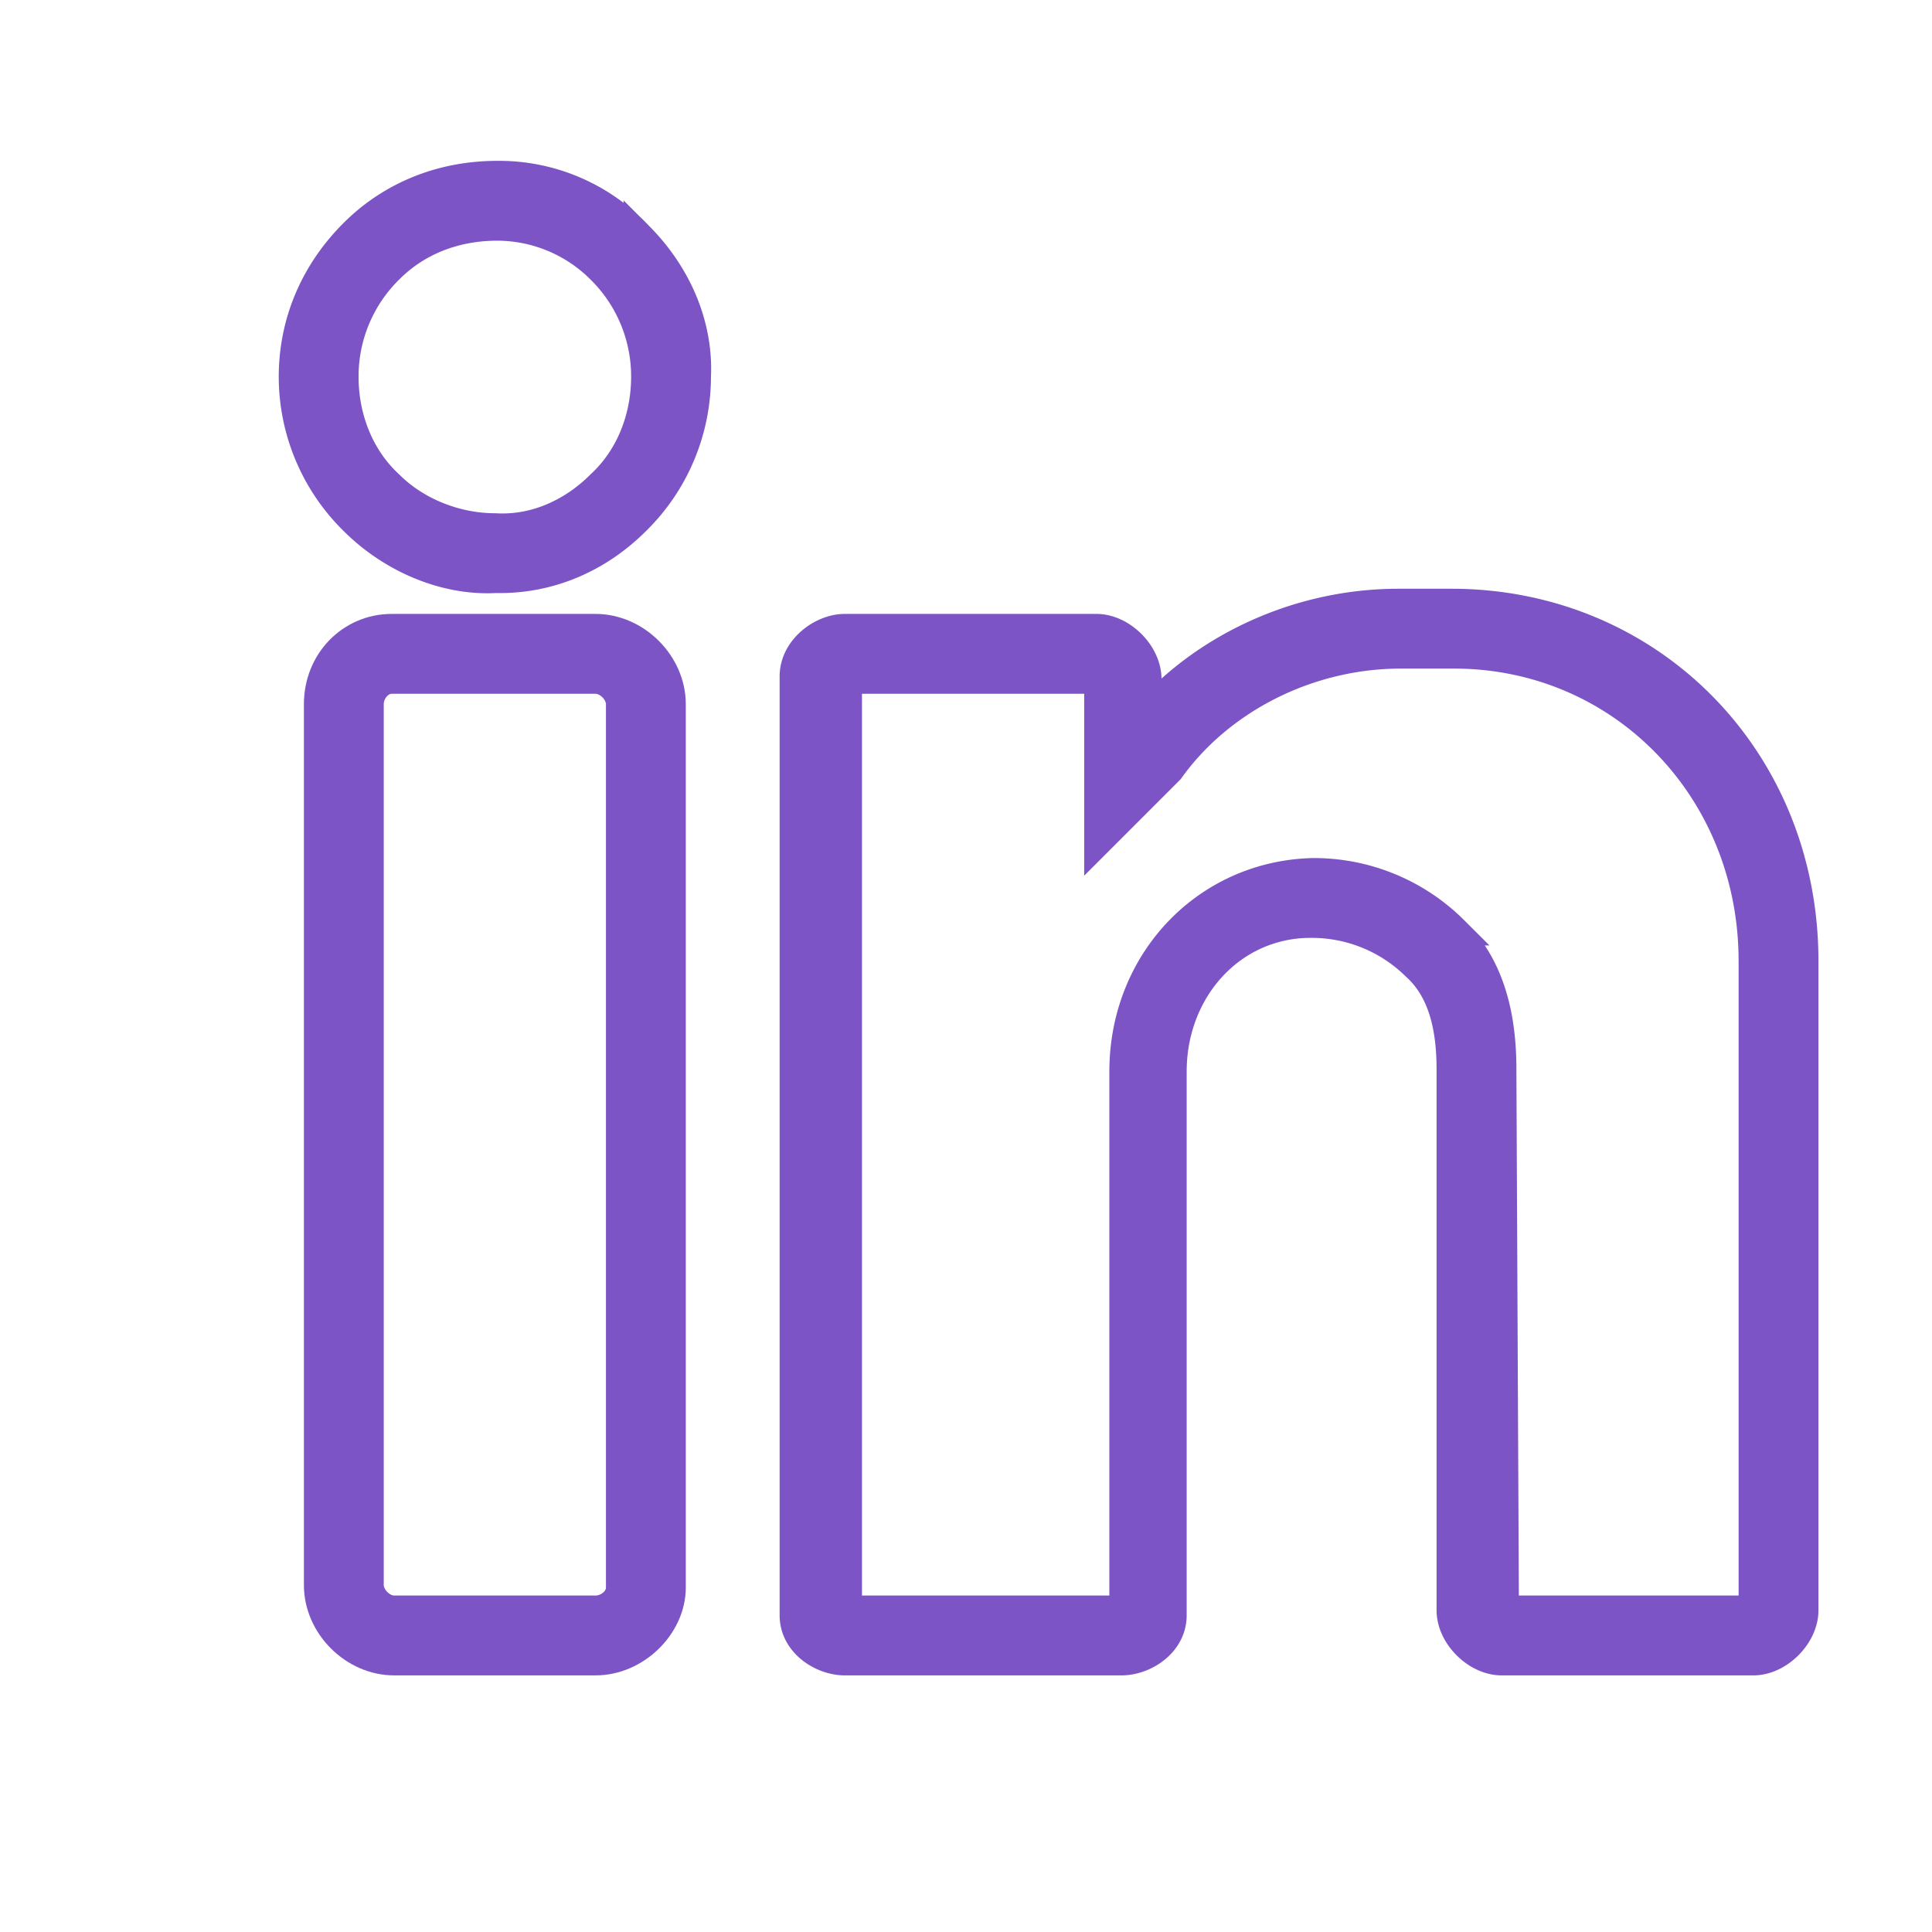
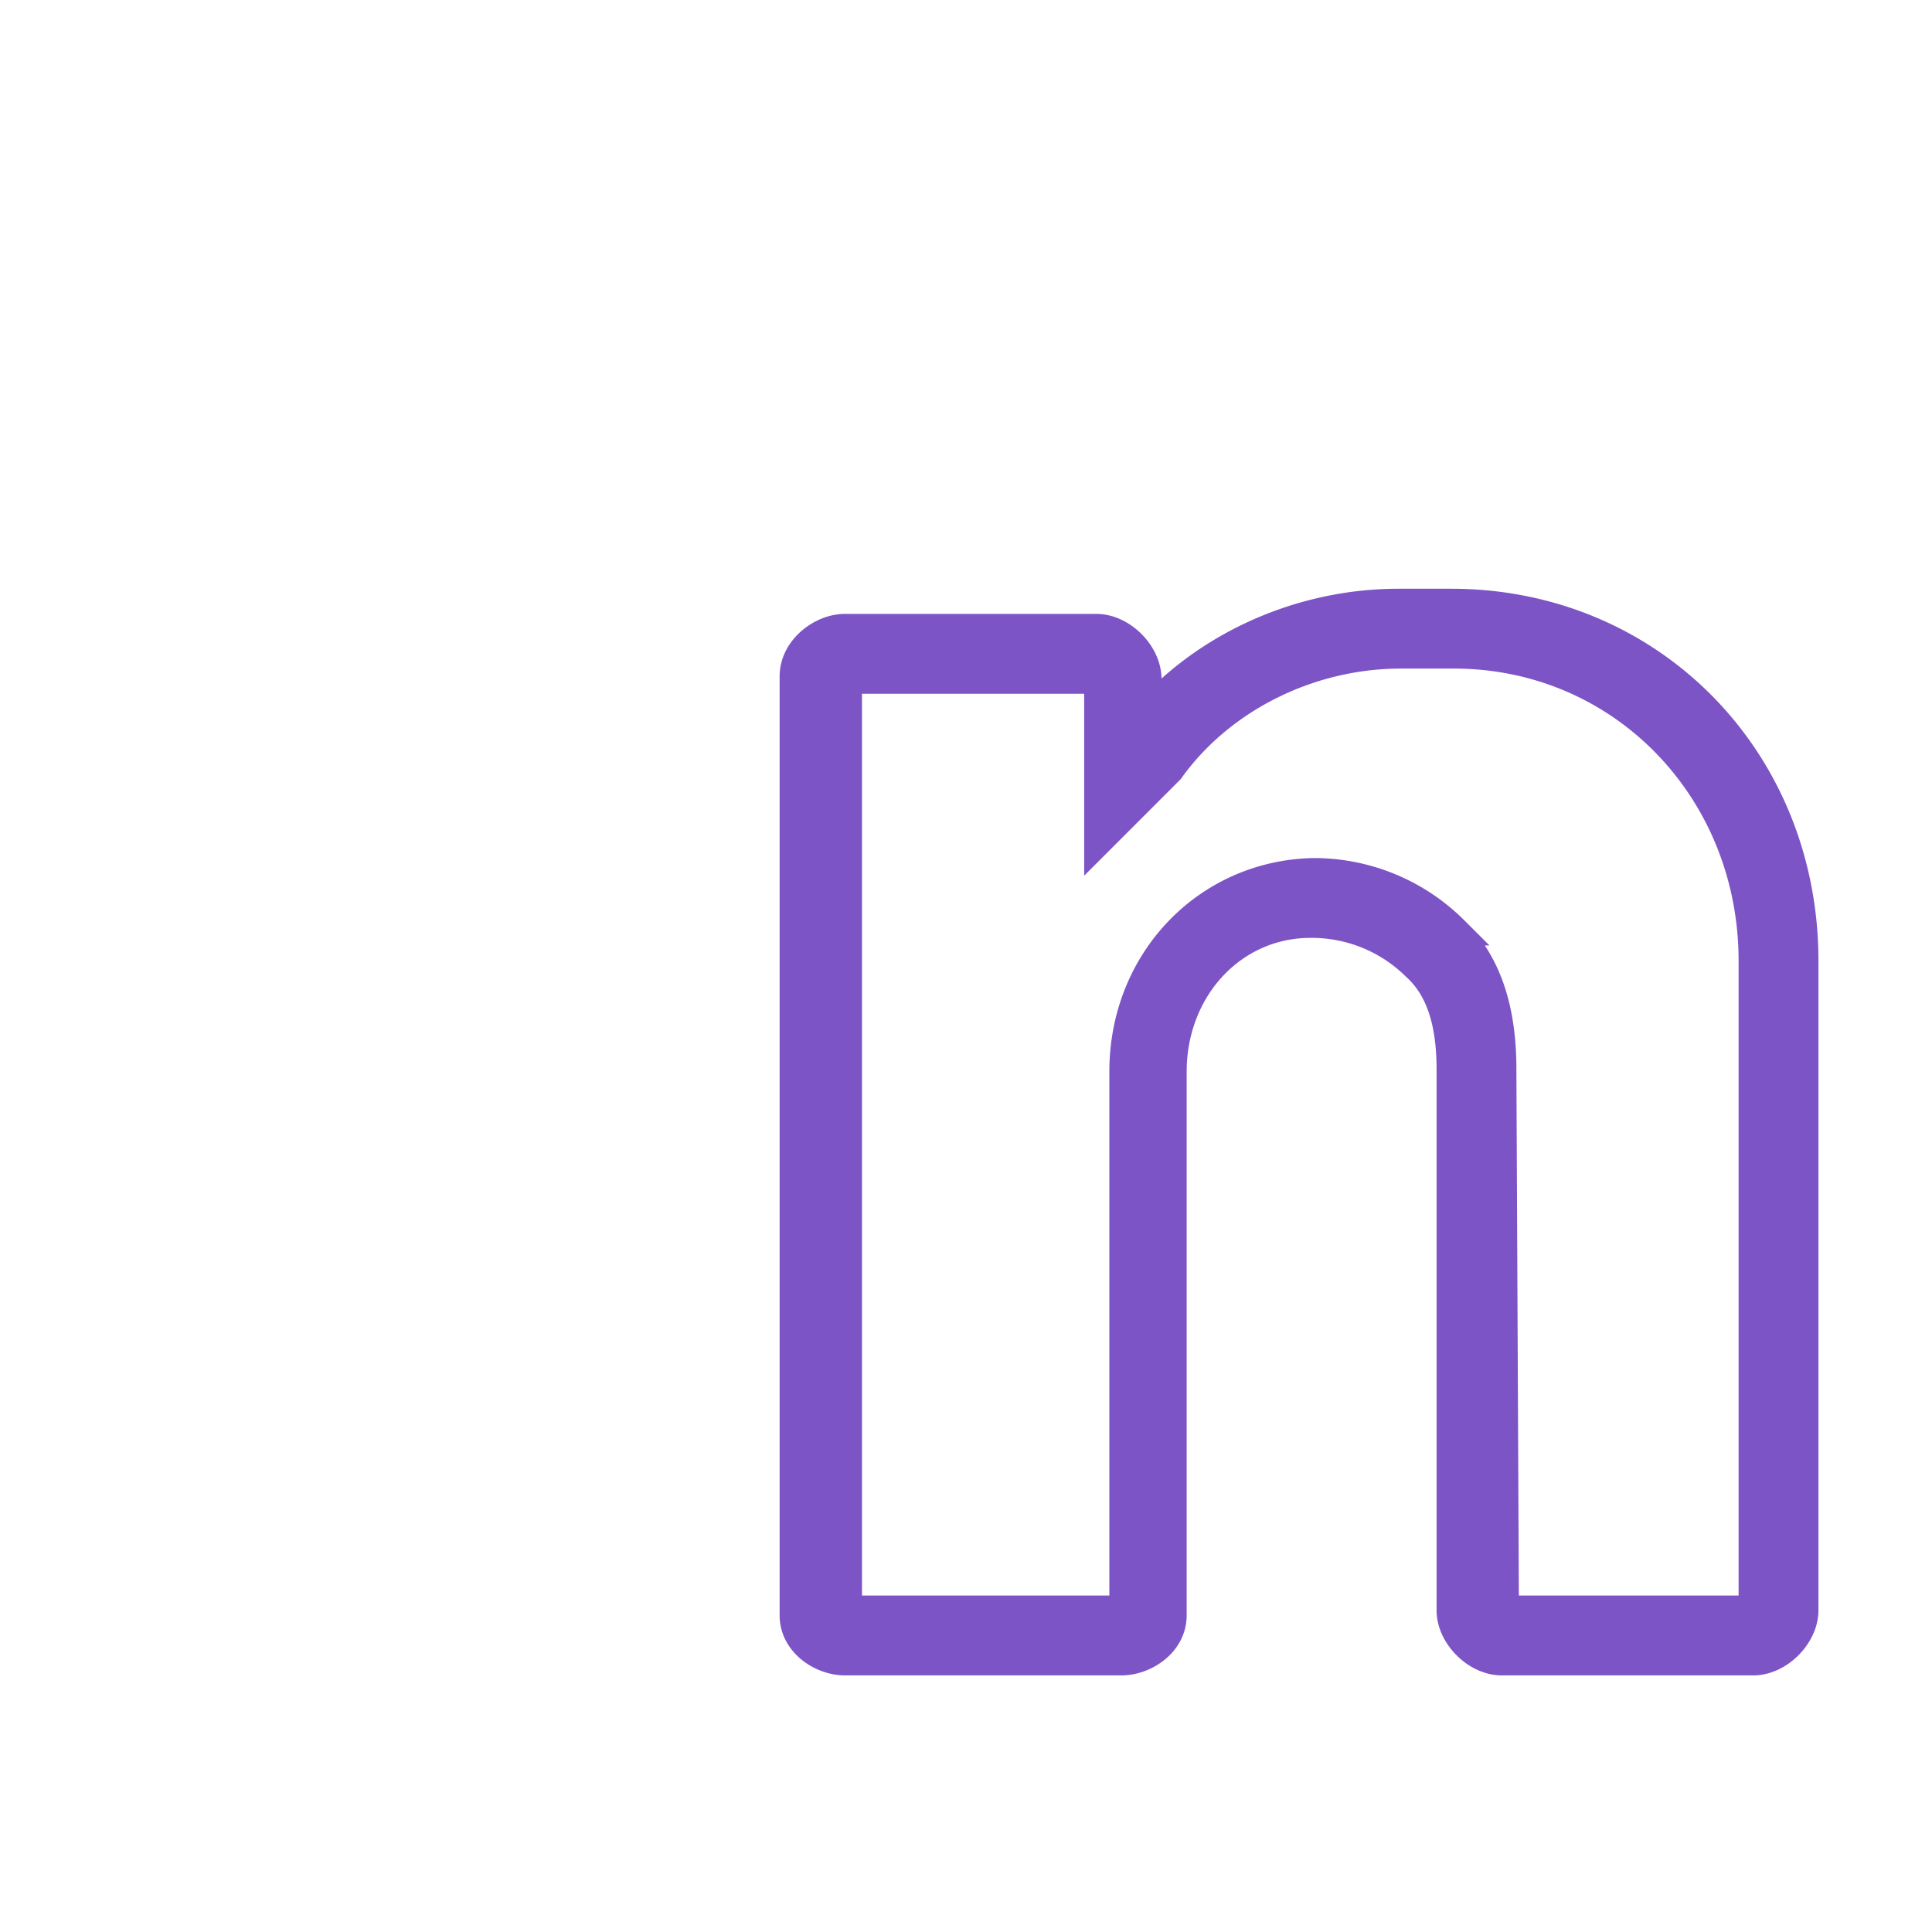
<svg xmlns="http://www.w3.org/2000/svg" width="655" height="655" viewBox="0 0 655 655">
  <rect x="0" y="0" width="655" height="655" fill="#333333" stroke="none" />
  <defs>
    <clipPath id="clip-Artboard_1">
      <rect width="655" height="655" />
    </clipPath>
  </defs>
  <g id="Artboard_1" data-name="Artboard – 1" clip-path="url(#clip-Artboard_1)">
    <rect width="655" height="655" fill="#fff" />
    <g id="linkedin" transform="translate(100.5 55.266)">
      <g id="Group_3" data-name="Group 3">
        <g id="Group_2" data-name="Group 2">
-           <path id="Path_4" data-name="Path 4" stroke="#7c54c6" stroke-width="10" d="M68.12,4.267c-18.773,0-35.84,6.827-48.64,19.627C5.827,37.547-1,54.613-1,72.533a68.42,68.42,0,0,0,20.48,48.64c12.8,12.8,30.72,20.48,47.787,19.627h1.707c17.067,0,33.28-6.827,46.08-19.627a68.42,68.42,0,0,0,20.48-48.64c.853-17.92-6.827-34.987-19.627-47.787A64.582,64.582,0,0,0,68.12,4.267Zm34.987,104.96c-9.387,9.387-22.187,15.36-35.84,14.507-12.8,0-26.453-5.12-35.84-14.507-10.24-9.387-15.36-23.04-15.36-36.693a51.009,51.009,0,0,1,15.36-36.693c9.387-9.387,22.187-14.507,36.693-14.507a49.789,49.789,0,0,1,34.987,14.507,51.009,51.009,0,0,1,15.36,36.693C118.467,86.187,113.347,99.84,103.107,109.227Z" fill="#7c54c6" />
-           <path id="Path_5" data-name="Path 5" stroke="#7c54c6" stroke-width="10" d="M101.4,157.867H32.28c-13.653,0-24.747,11.093-24.747,25.6V482.134c0,13.653,11.947,25.6,25.6,25.6H101.4c13.653,0,25.6-11.947,25.6-24.747V183.467C127,169.813,115.053,157.867,101.4,157.867Zm8.533,325.12c0,4.267-4.267,7.68-8.533,7.68H33.133c-4.267,0-8.533-4.267-8.533-8.533V183.467c0-4.267,3.413-8.533,7.68-8.533H101.4c4.267,0,8.533,4.267,8.533,8.533Z" fill="#7c54c6" />
          <path id="Path_6" data-name="Path 6" stroke="#7c54c6" stroke-width="10" d="M391.533,149.333h-17.92c-33.28,0-64.853,14.507-85.333,37.547V174.933c0-8.533-8.533-17.067-17.067-17.067H185.88c-7.68,0-17.067,6.827-17.067,16.213V492.372c0,9.387,9.387,15.36,17.067,15.36h93.867c7.68,0,17.067-5.973,17.067-15.36V308.052c0-28.16,20.48-50.347,46.933-50.347a50.3,50.3,0,0,1,35.84,14.507c8.533,7.68,11.947,19.627,11.947,34.987V490.666c0,8.533,8.533,17.067,17.067,17.067h85.333c8.533,0,17.067-8.533,17.067-17.067V270.506C511,202.24,458.947,149.333,391.533,149.333Zm102.4,340.48-.853.853H409.453L408.6,307.2c0-20.48-5.12-35.84-16.213-46.933A67.117,67.117,0,0,0,344.6,240.64c-35.84.853-64,29.867-64,67.413V490.666H186.733V174.933h84.48l.853.853v53.76l23.04-23.04.853-.853c17.067-23.893,46.933-39.253,78.507-39.253h17.92c57.173,0,101.547,46.08,101.547,104.107Z" fill="#7c54c6" />
        </g>
      </g>
    </g>
  </g>
</svg>